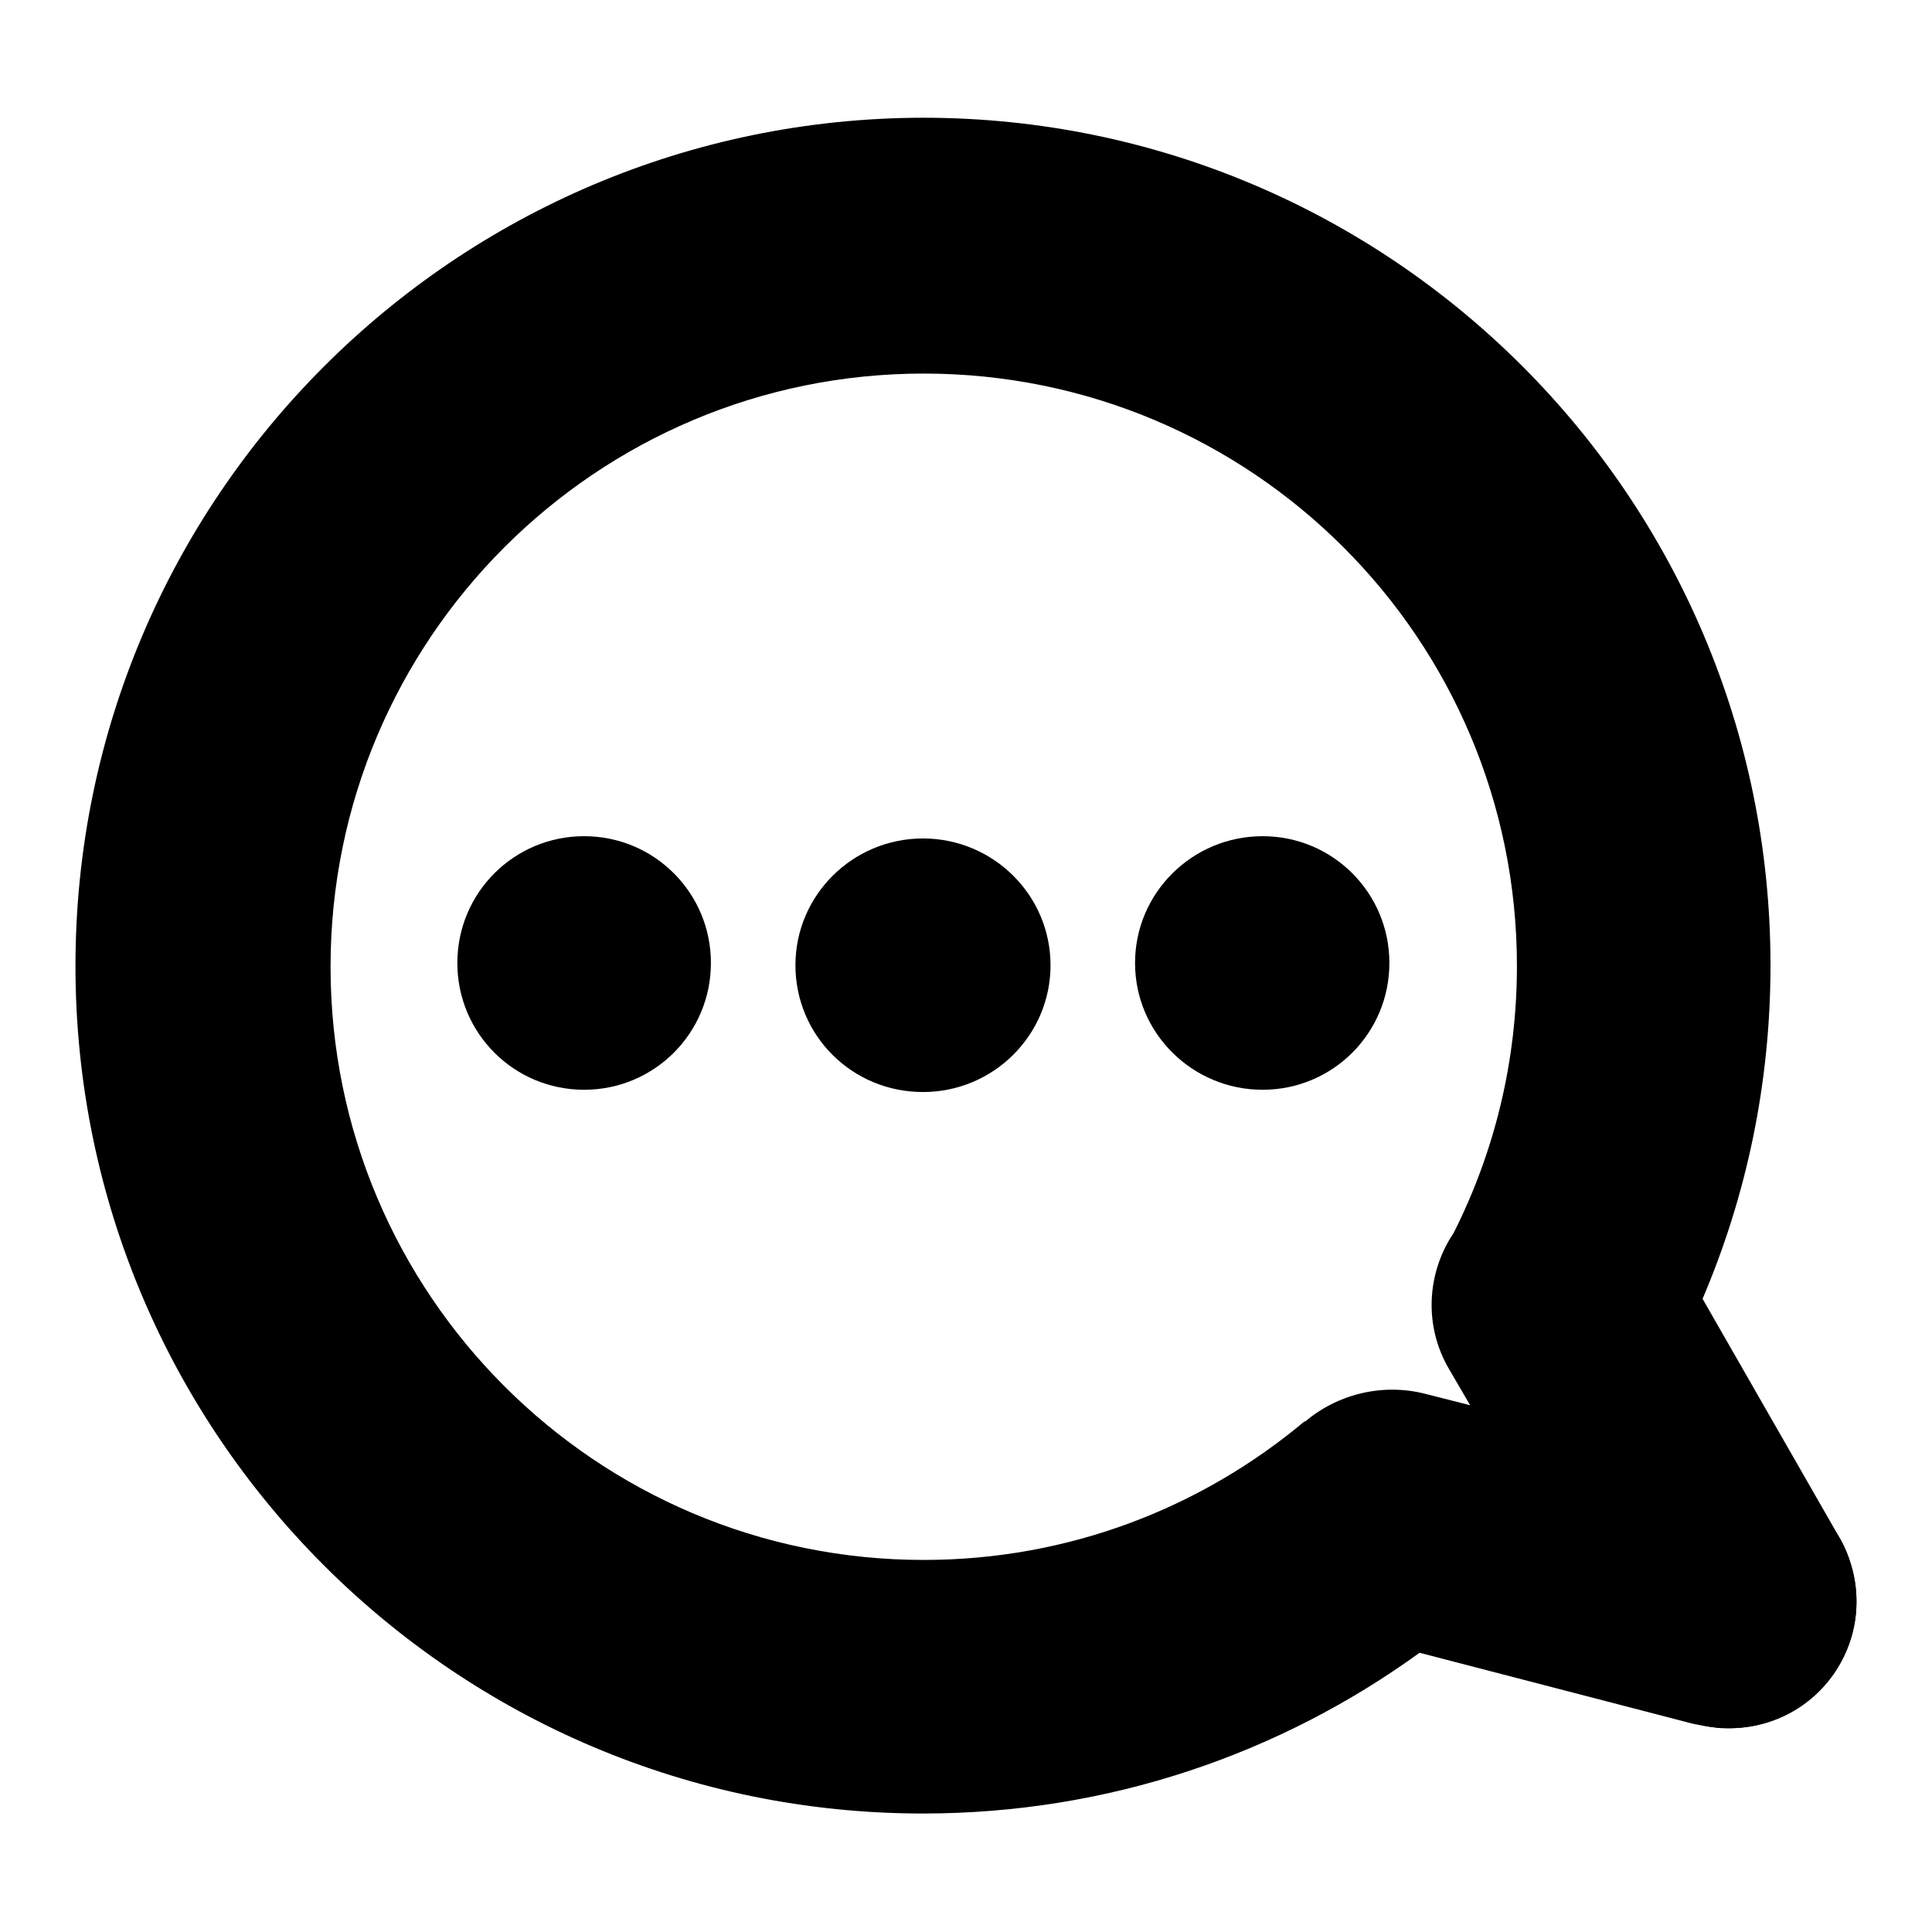
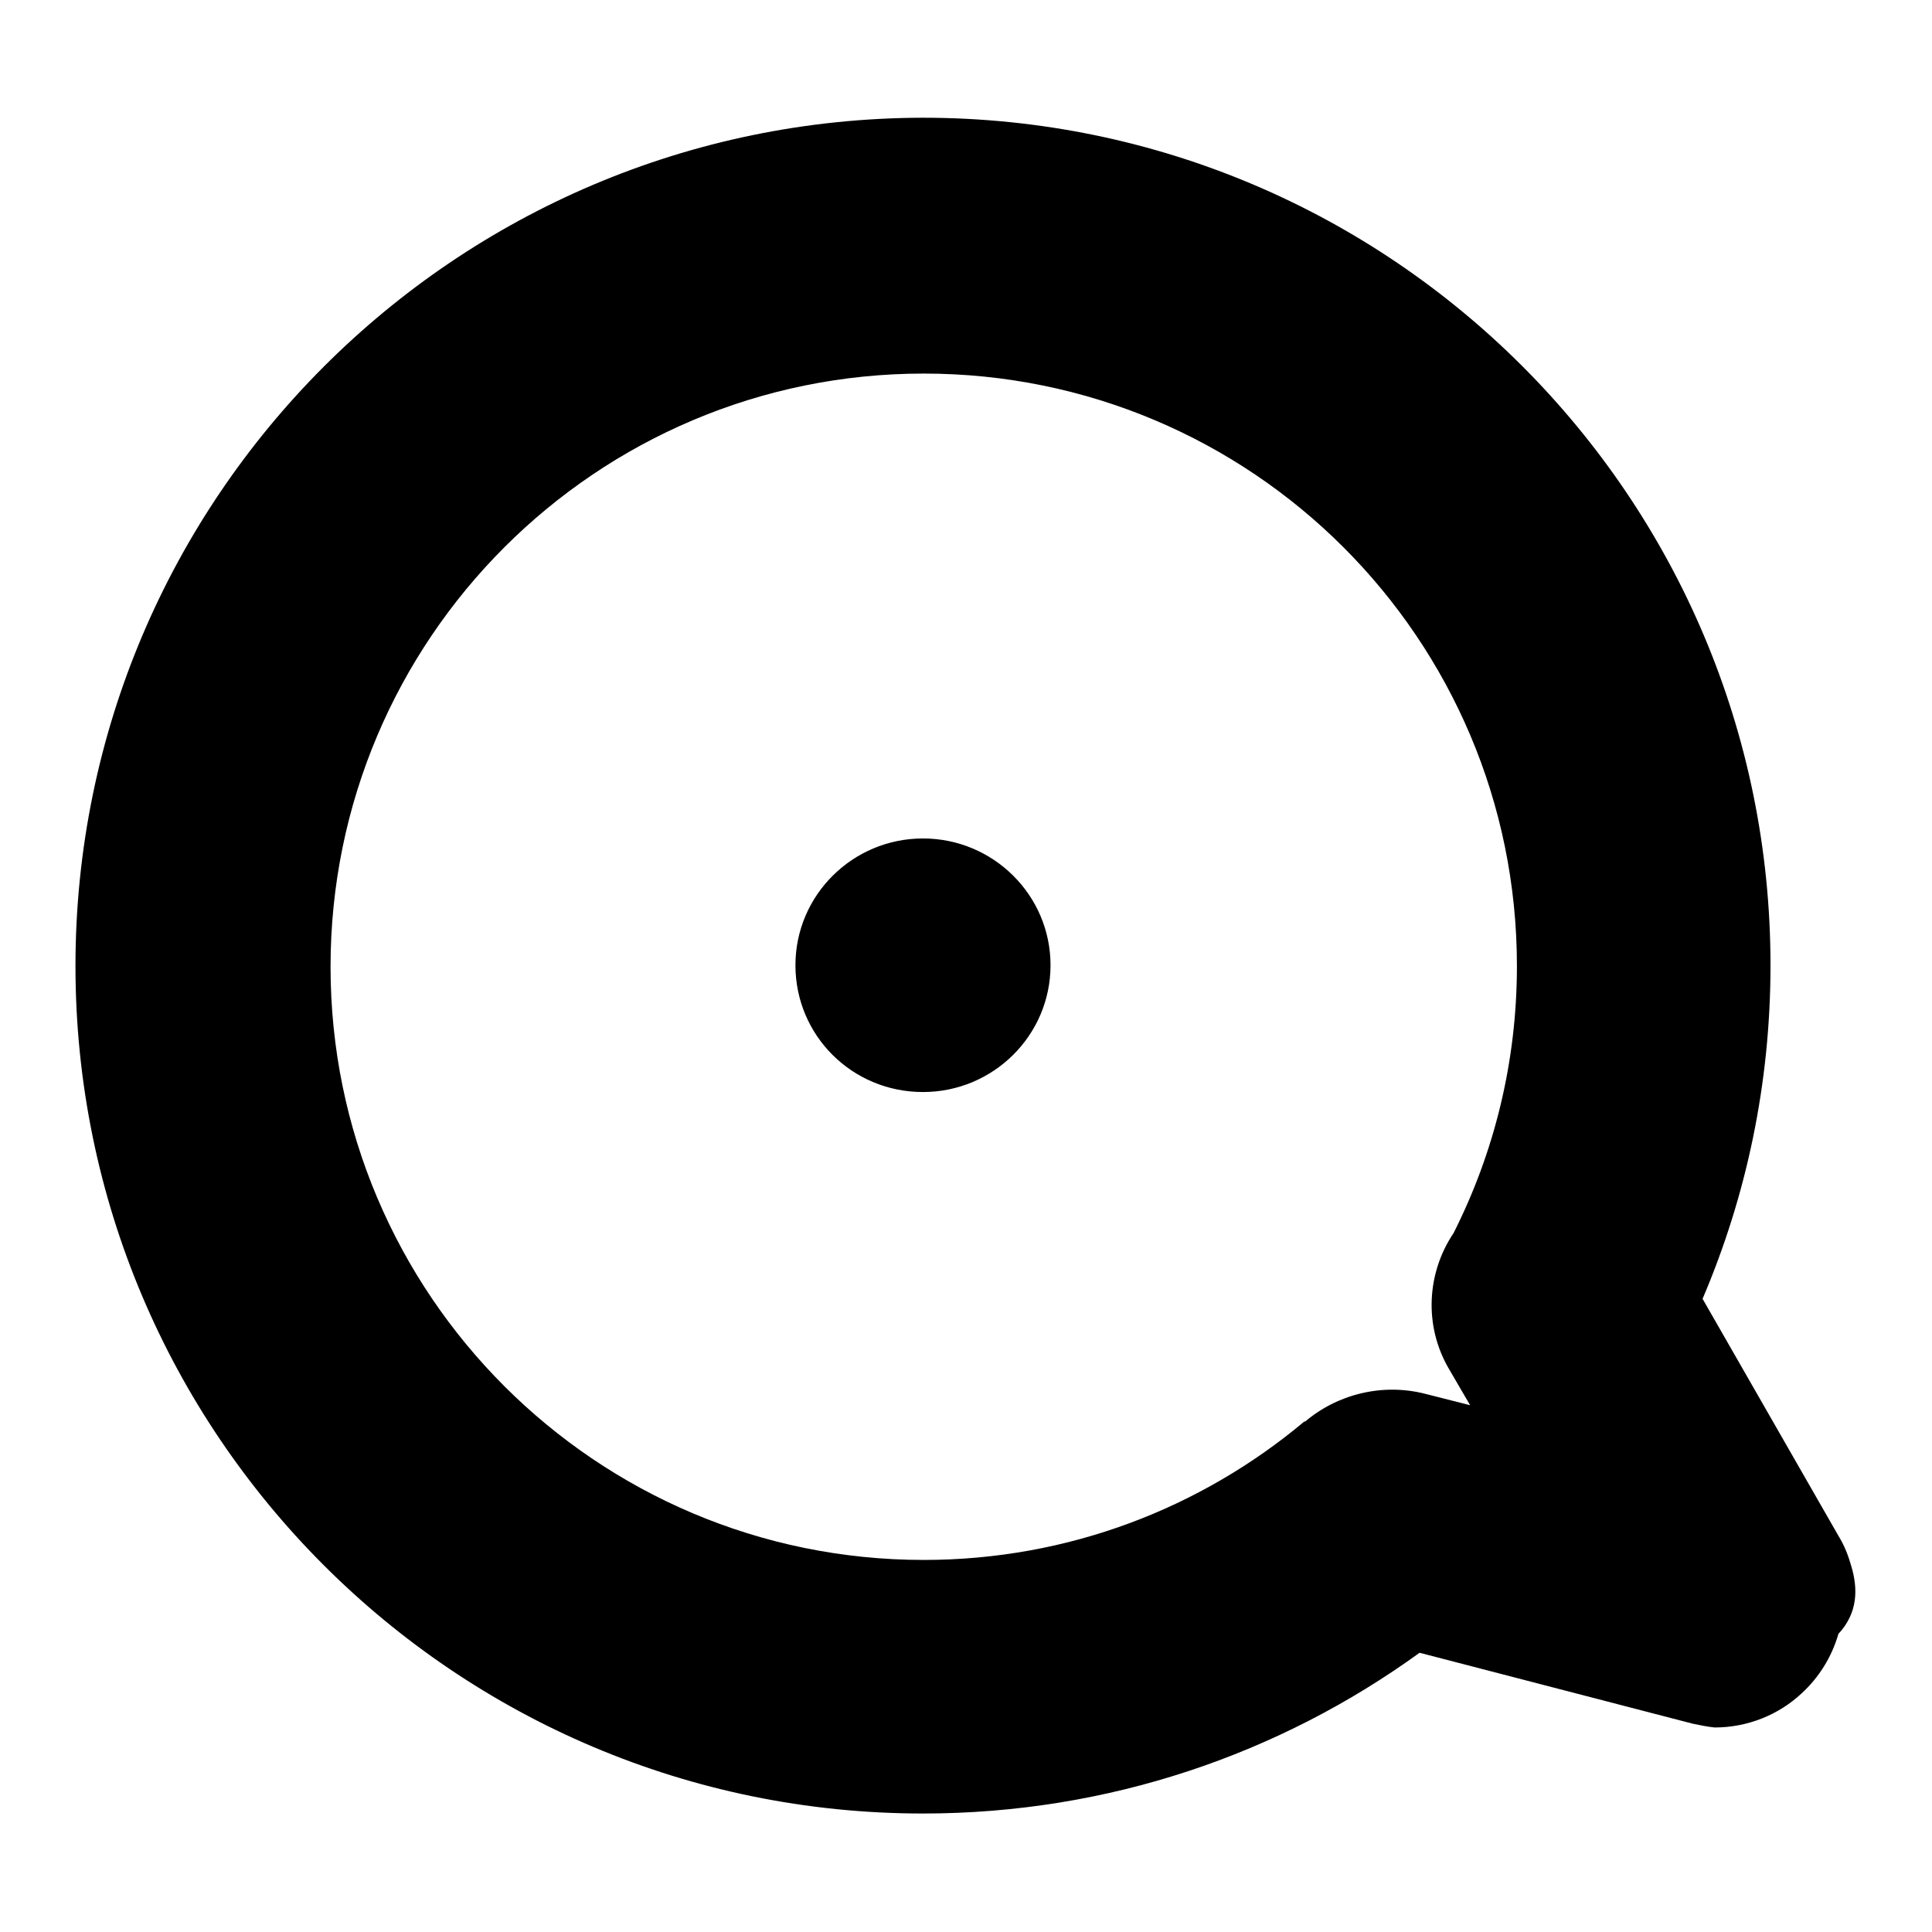
<svg xmlns="http://www.w3.org/2000/svg" version="1.1" x="0px" y="0px" viewBox="0 0 256 256" enable-background="new 0 0 256 256" xml:space="preserve">
  <g>
-     <path fill="#000000" d="M122.3,111.1c-9.3,0-16.9,7.5-16.9,16.8s7.5,16.8,16.9,16.8c9.3,0,16.9-7.5,16.9-16.8 S131.6,111.1,122.3,111.1z M245.3,207.5c-0.4-1.4-0.9-2.7-1.7-4l-18-31.4c5.8-13.6,9-28.5,9-44.2c0-62-50.3-112.3-112.3-112.3 C60.3,15.7,10,66,10,128c0,62,50.3,112.3,112.3,112.3c24.6,0,47.3-7.9,65.8-21.3l36.2,9.4c1,0.2,1.9,0.4,2.9,0.5 c0.6,0.1,1.2,0.1,1.8,0.1c4.4,0,8.5-1.7,11.5-4.5c2.3-2.1,4-4.8,4.9-7.9C246.2,213.7,246.2,210.5,245.3,207.5L245.3,207.5z  M192.6,163.4c-3.5,5.2-4,12.2-0.6,18l2.8,4.8l-5.9-1.5c-5.8-1.5-11.8,0.1-16,3.7c0,0,0,0,0-0.1c-13.7,11.5-31.3,18.4-50.5,18.4 c-43.4,0-78.6-35.2-78.6-78.6c0-43.4,35.2-78.6,78.6-78.6S201,84.6,201,128C201,140.7,198,152.7,192.6,163.4L192.6,163.4 L192.6,163.4z" />
-     <path fill="#000000" d="M77.4,110.8c9.3,0,16.8,7.5,16.8,16.8s-7.5,16.8-16.8,16.8c-9.3,0-16.8-7.5-16.8-16.8 S68.1,110.8,77.4,110.8z M167.3,110.8c9.3,0,16.8,7.5,16.8,16.8s-7.5,16.8-16.8,16.8c-9.3,0-16.9-7.5-16.9-16.8 S158,110.8,167.3,110.8z M229.2,195.4c9.3,0,16.8,7.5,16.8,16.8s-7.5,16.8-16.8,16.8s-16.8-7.5-16.8-16.8S219.8,195.4,229.2,195.4z " />
+     <path fill="#000000" d="M122.3,111.1c-9.3,0-16.9,7.5-16.9,16.8s7.5,16.8,16.9,16.8c9.3,0,16.9-7.5,16.9-16.8 S131.6,111.1,122.3,111.1z M245.3,207.5c-0.4-1.4-0.9-2.7-1.7-4l-18-31.4c5.8-13.6,9-28.5,9-44.2c0-62-50.3-112.3-112.3-112.3 C60.3,15.7,10,66,10,128c0,62,50.3,112.3,112.3,112.3c24.6,0,47.3-7.9,65.8-21.3l36.2,9.4c1,0.2,1.9,0.4,2.9,0.5 c4.4,0,8.5-1.7,11.5-4.5c2.3-2.1,4-4.8,4.9-7.9C246.2,213.7,246.2,210.5,245.3,207.5L245.3,207.5z  M192.6,163.4c-3.5,5.2-4,12.2-0.6,18l2.8,4.8l-5.9-1.5c-5.8-1.5-11.8,0.1-16,3.7c0,0,0,0,0-0.1c-13.7,11.5-31.3,18.4-50.5,18.4 c-43.4,0-78.6-35.2-78.6-78.6c0-43.4,35.2-78.6,78.6-78.6S201,84.6,201,128C201,140.7,198,152.7,192.6,163.4L192.6,163.4 L192.6,163.4z" />
  </g>
</svg>